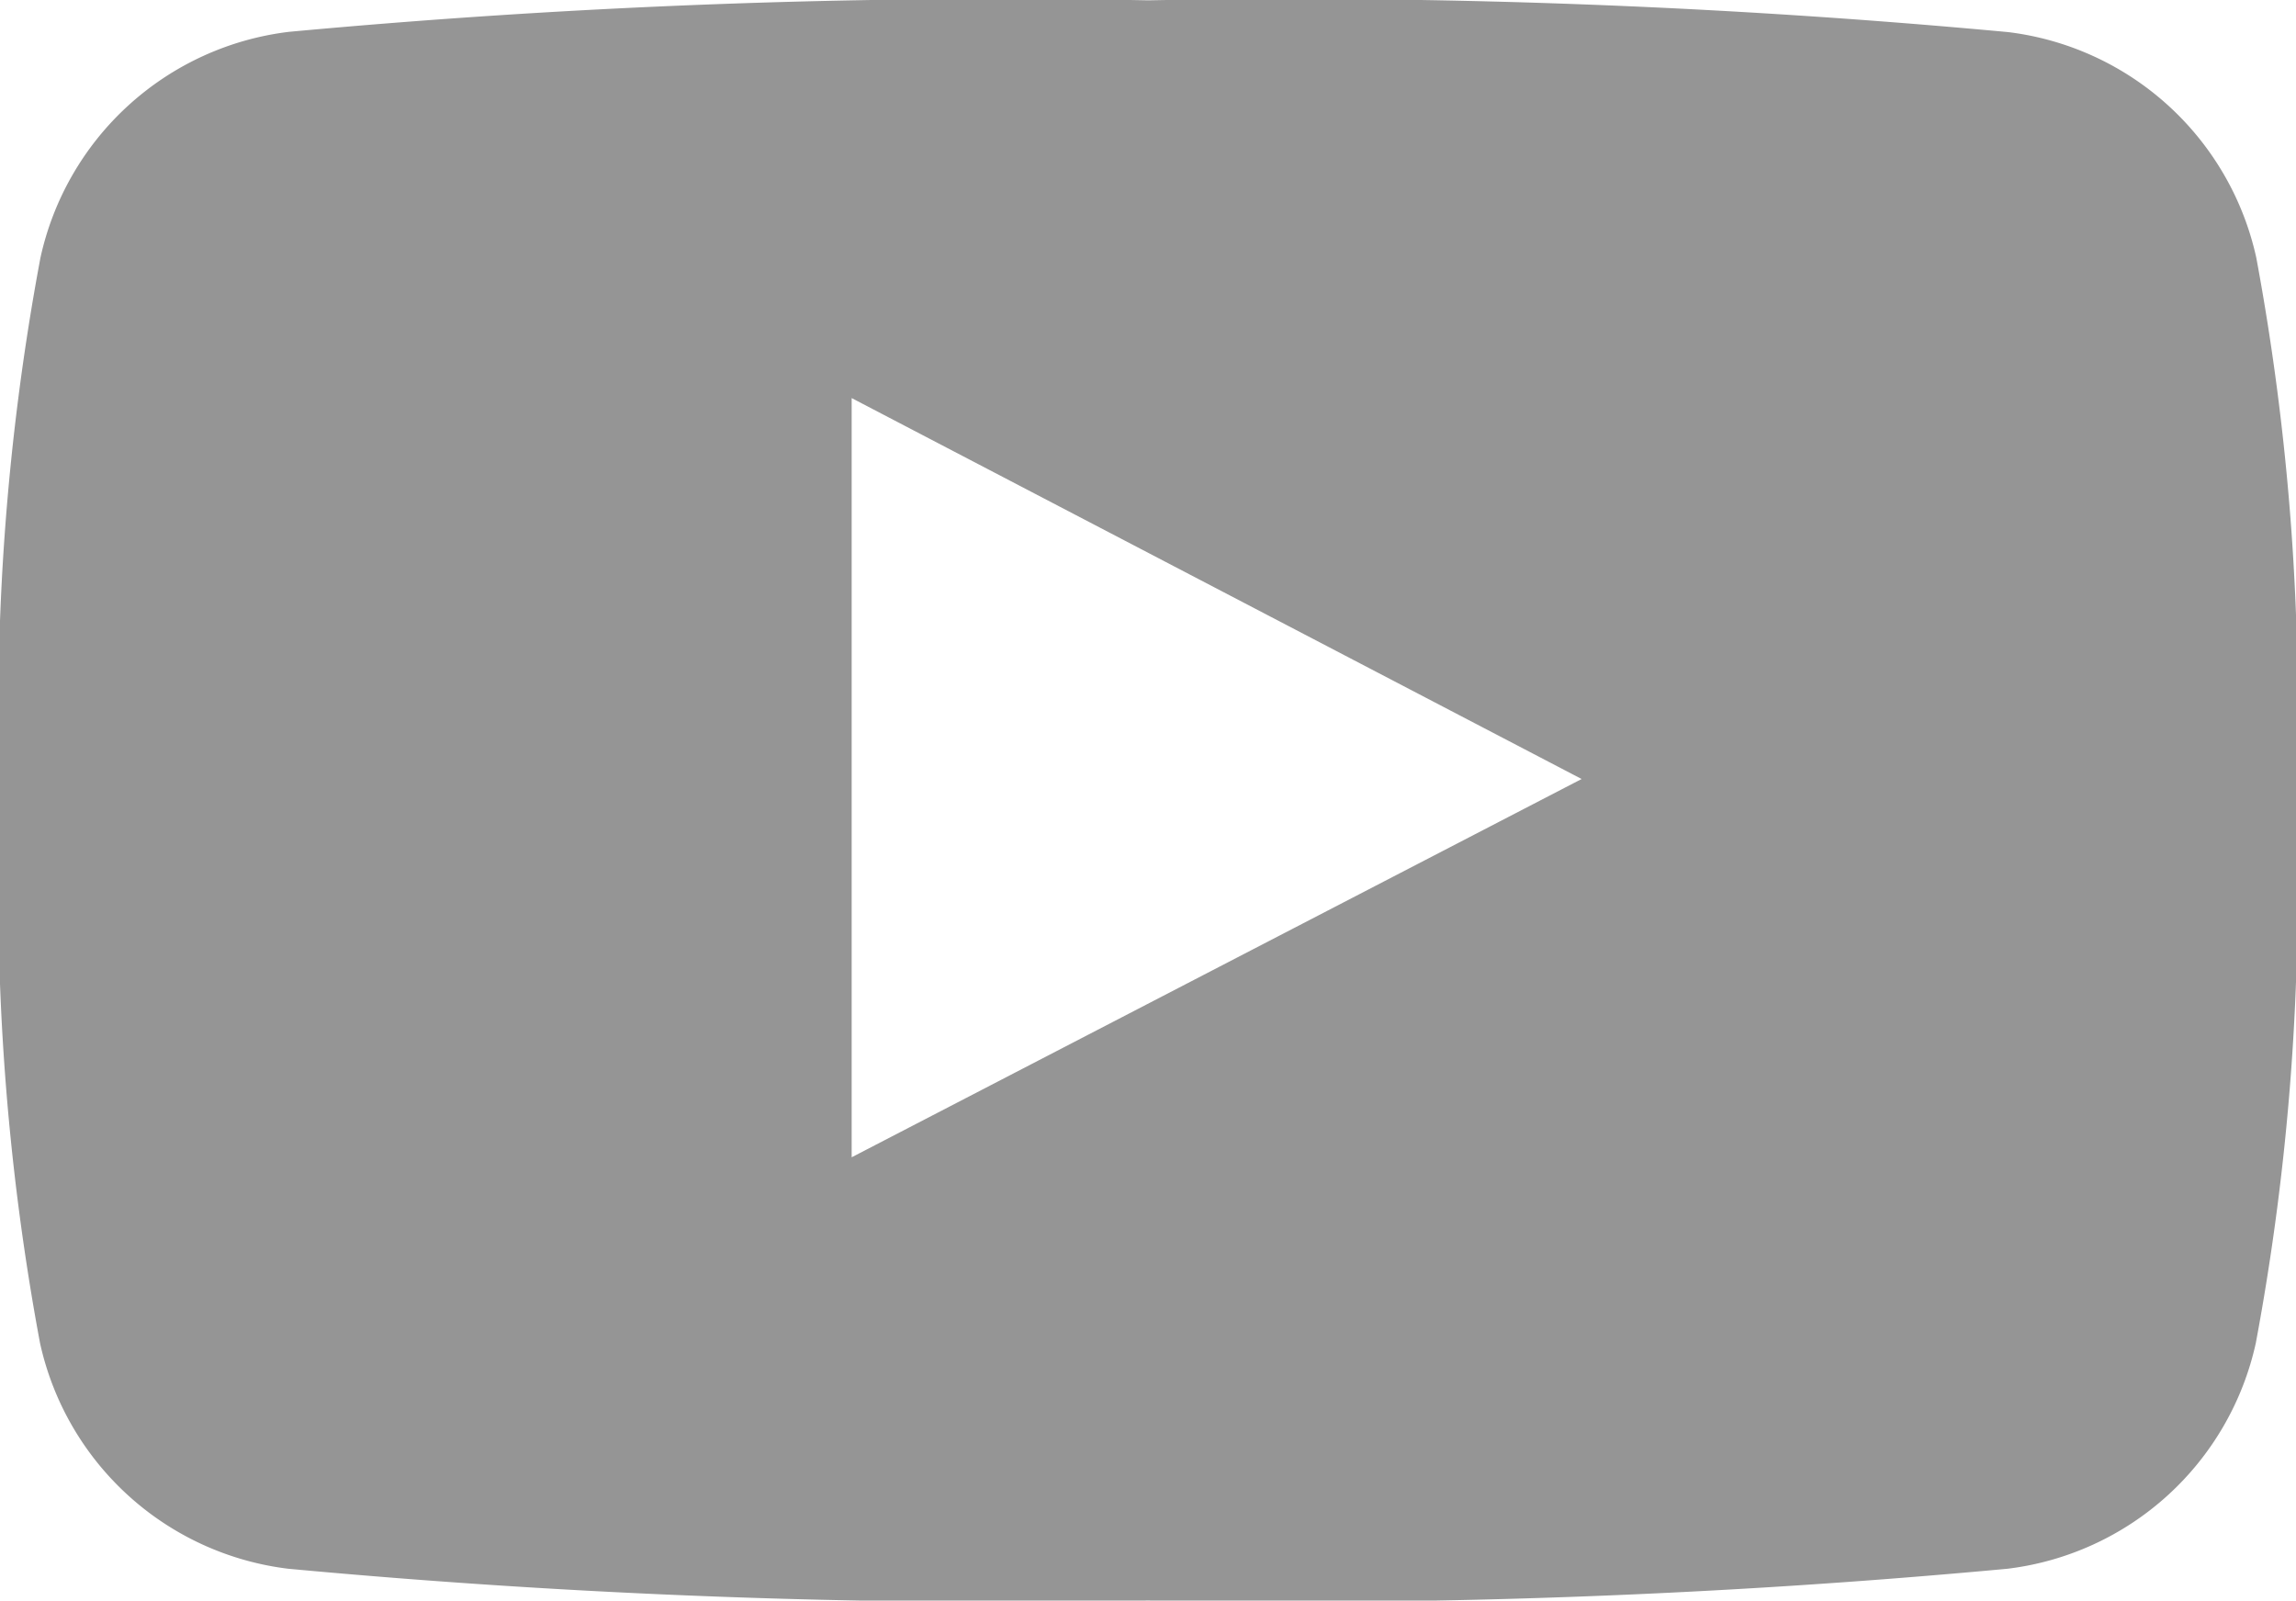
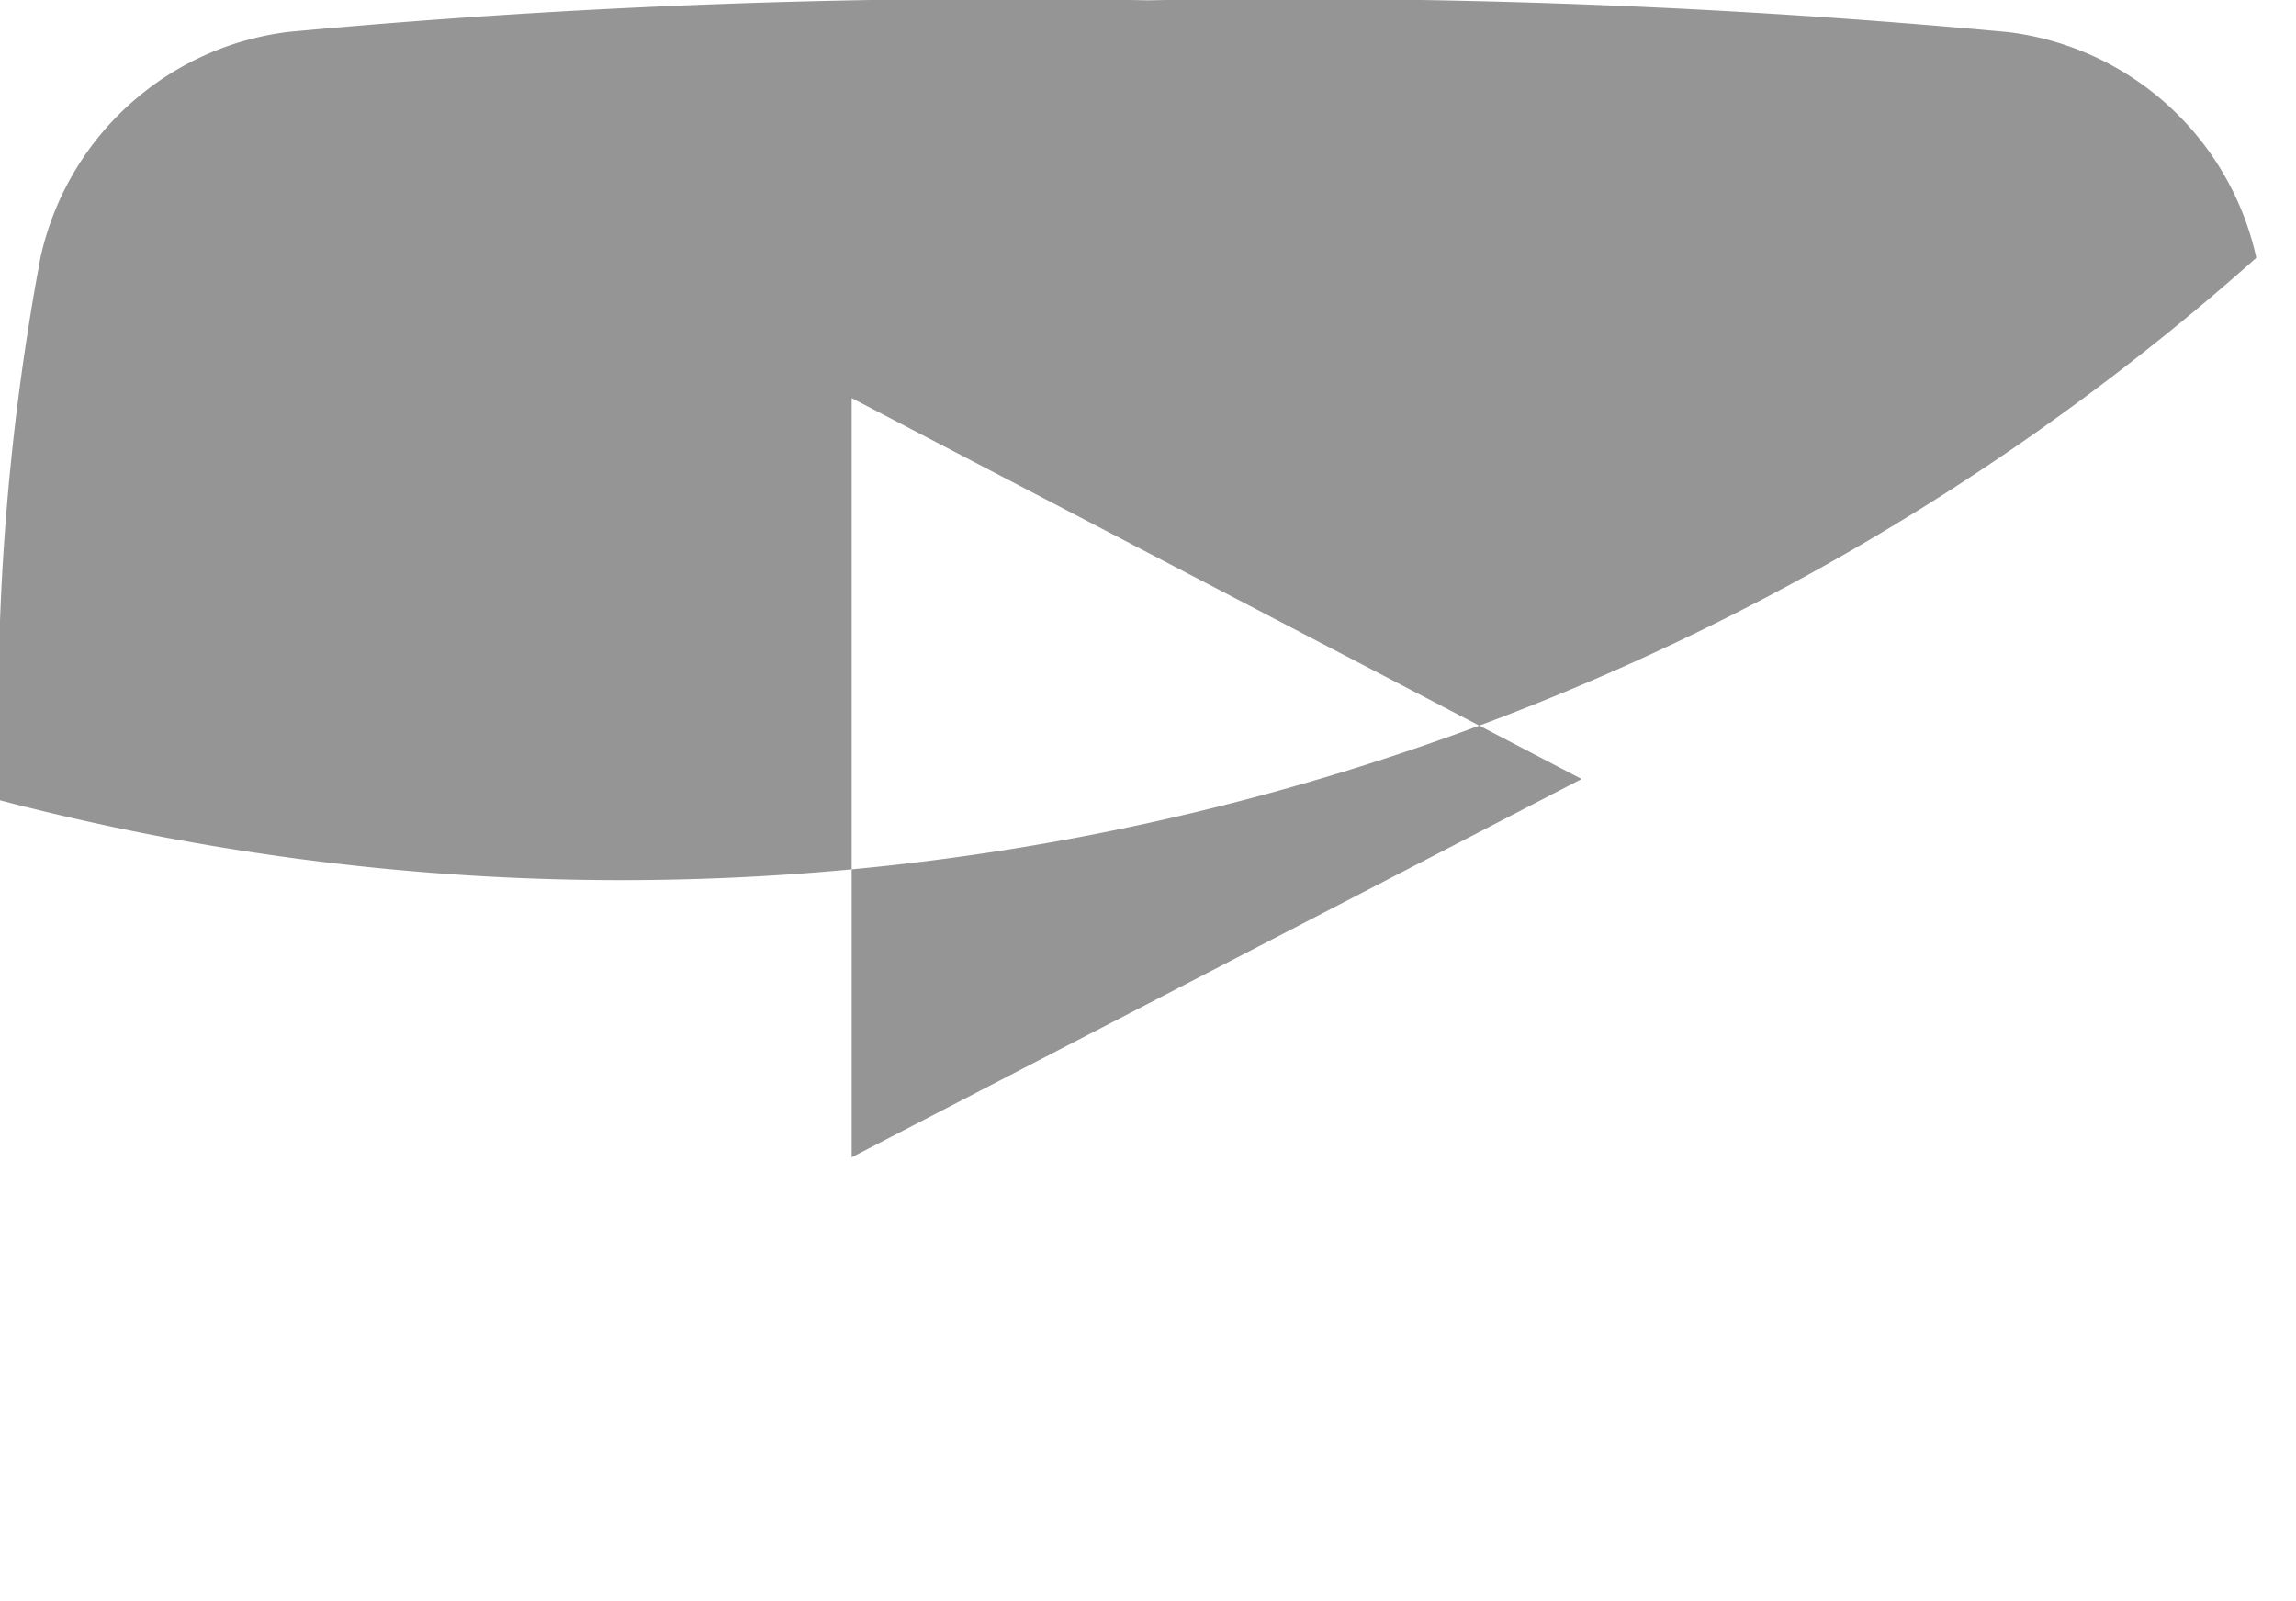
<svg xmlns="http://www.w3.org/2000/svg" id="youtube-symbol" width="27.827" height="19.396" viewBox="0 0 27.827 19.396">
-   <path id="Path_1" data-name="Path 1" d="M27.346,17.8a3.516,3.516,0,0,0-3.008-2.735,93.5,93.5,0,0,0-10.42-.385A93.516,93.516,0,0,0,3.5,15.062,3.515,3.515,0,0,0,.49,17.8,29.8,29.8,0,0,0,0,24.374a29.792,29.792,0,0,0,.485,6.577,3.515,3.515,0,0,0,3.007,2.735,93.435,93.435,0,0,0,10.42.385,93.417,93.417,0,0,0,10.42-.385,3.516,3.516,0,0,0,3.008-2.735,29.778,29.778,0,0,0,.487-6.577A29.8,29.8,0,0,0,27.346,17.8Zm-17.024,10.9v-9.2l8.847,4.616Z" transform="translate(0 -14.676)" fill="#959595" />
+   <path id="Path_1" data-name="Path 1" d="M27.346,17.8a3.516,3.516,0,0,0-3.008-2.735,93.5,93.5,0,0,0-10.42-.385A93.516,93.516,0,0,0,3.5,15.062,3.515,3.515,0,0,0,.49,17.8,29.8,29.8,0,0,0,0,24.374A29.8,29.8,0,0,0,27.346,17.8Zm-17.024,10.9v-9.2l8.847,4.616Z" transform="translate(0 -14.676)" fill="#959595" />
</svg>